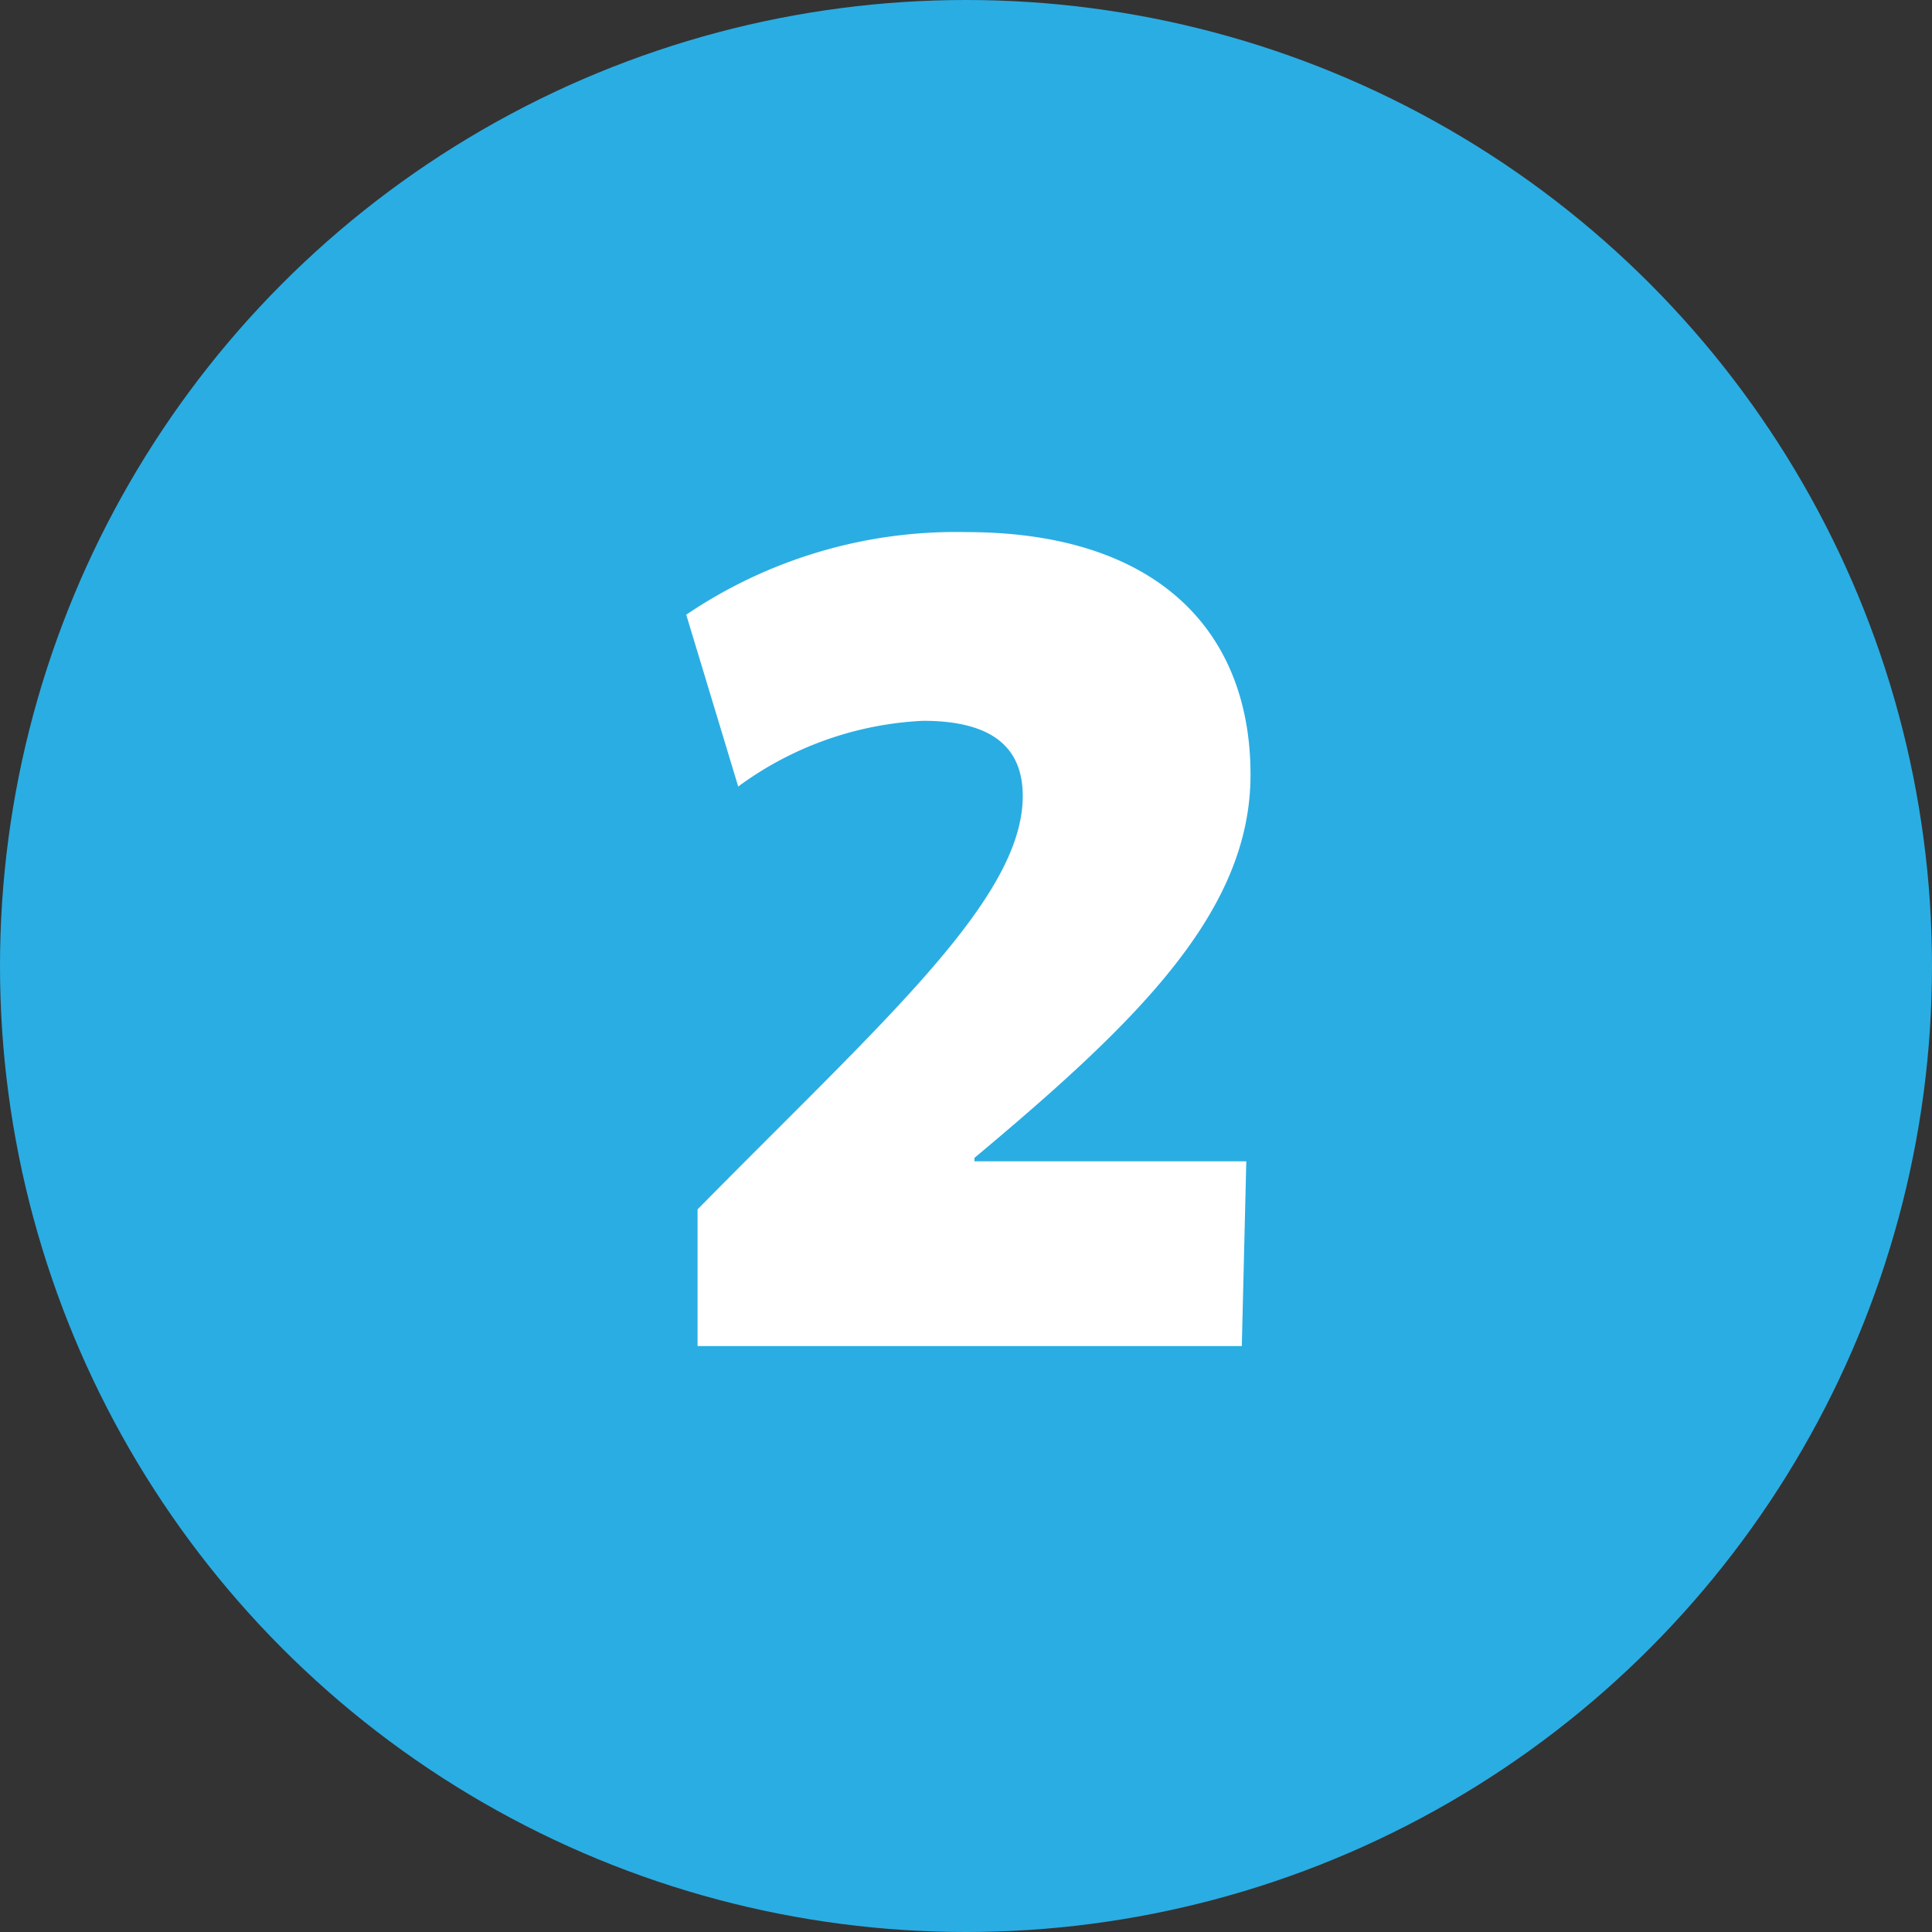
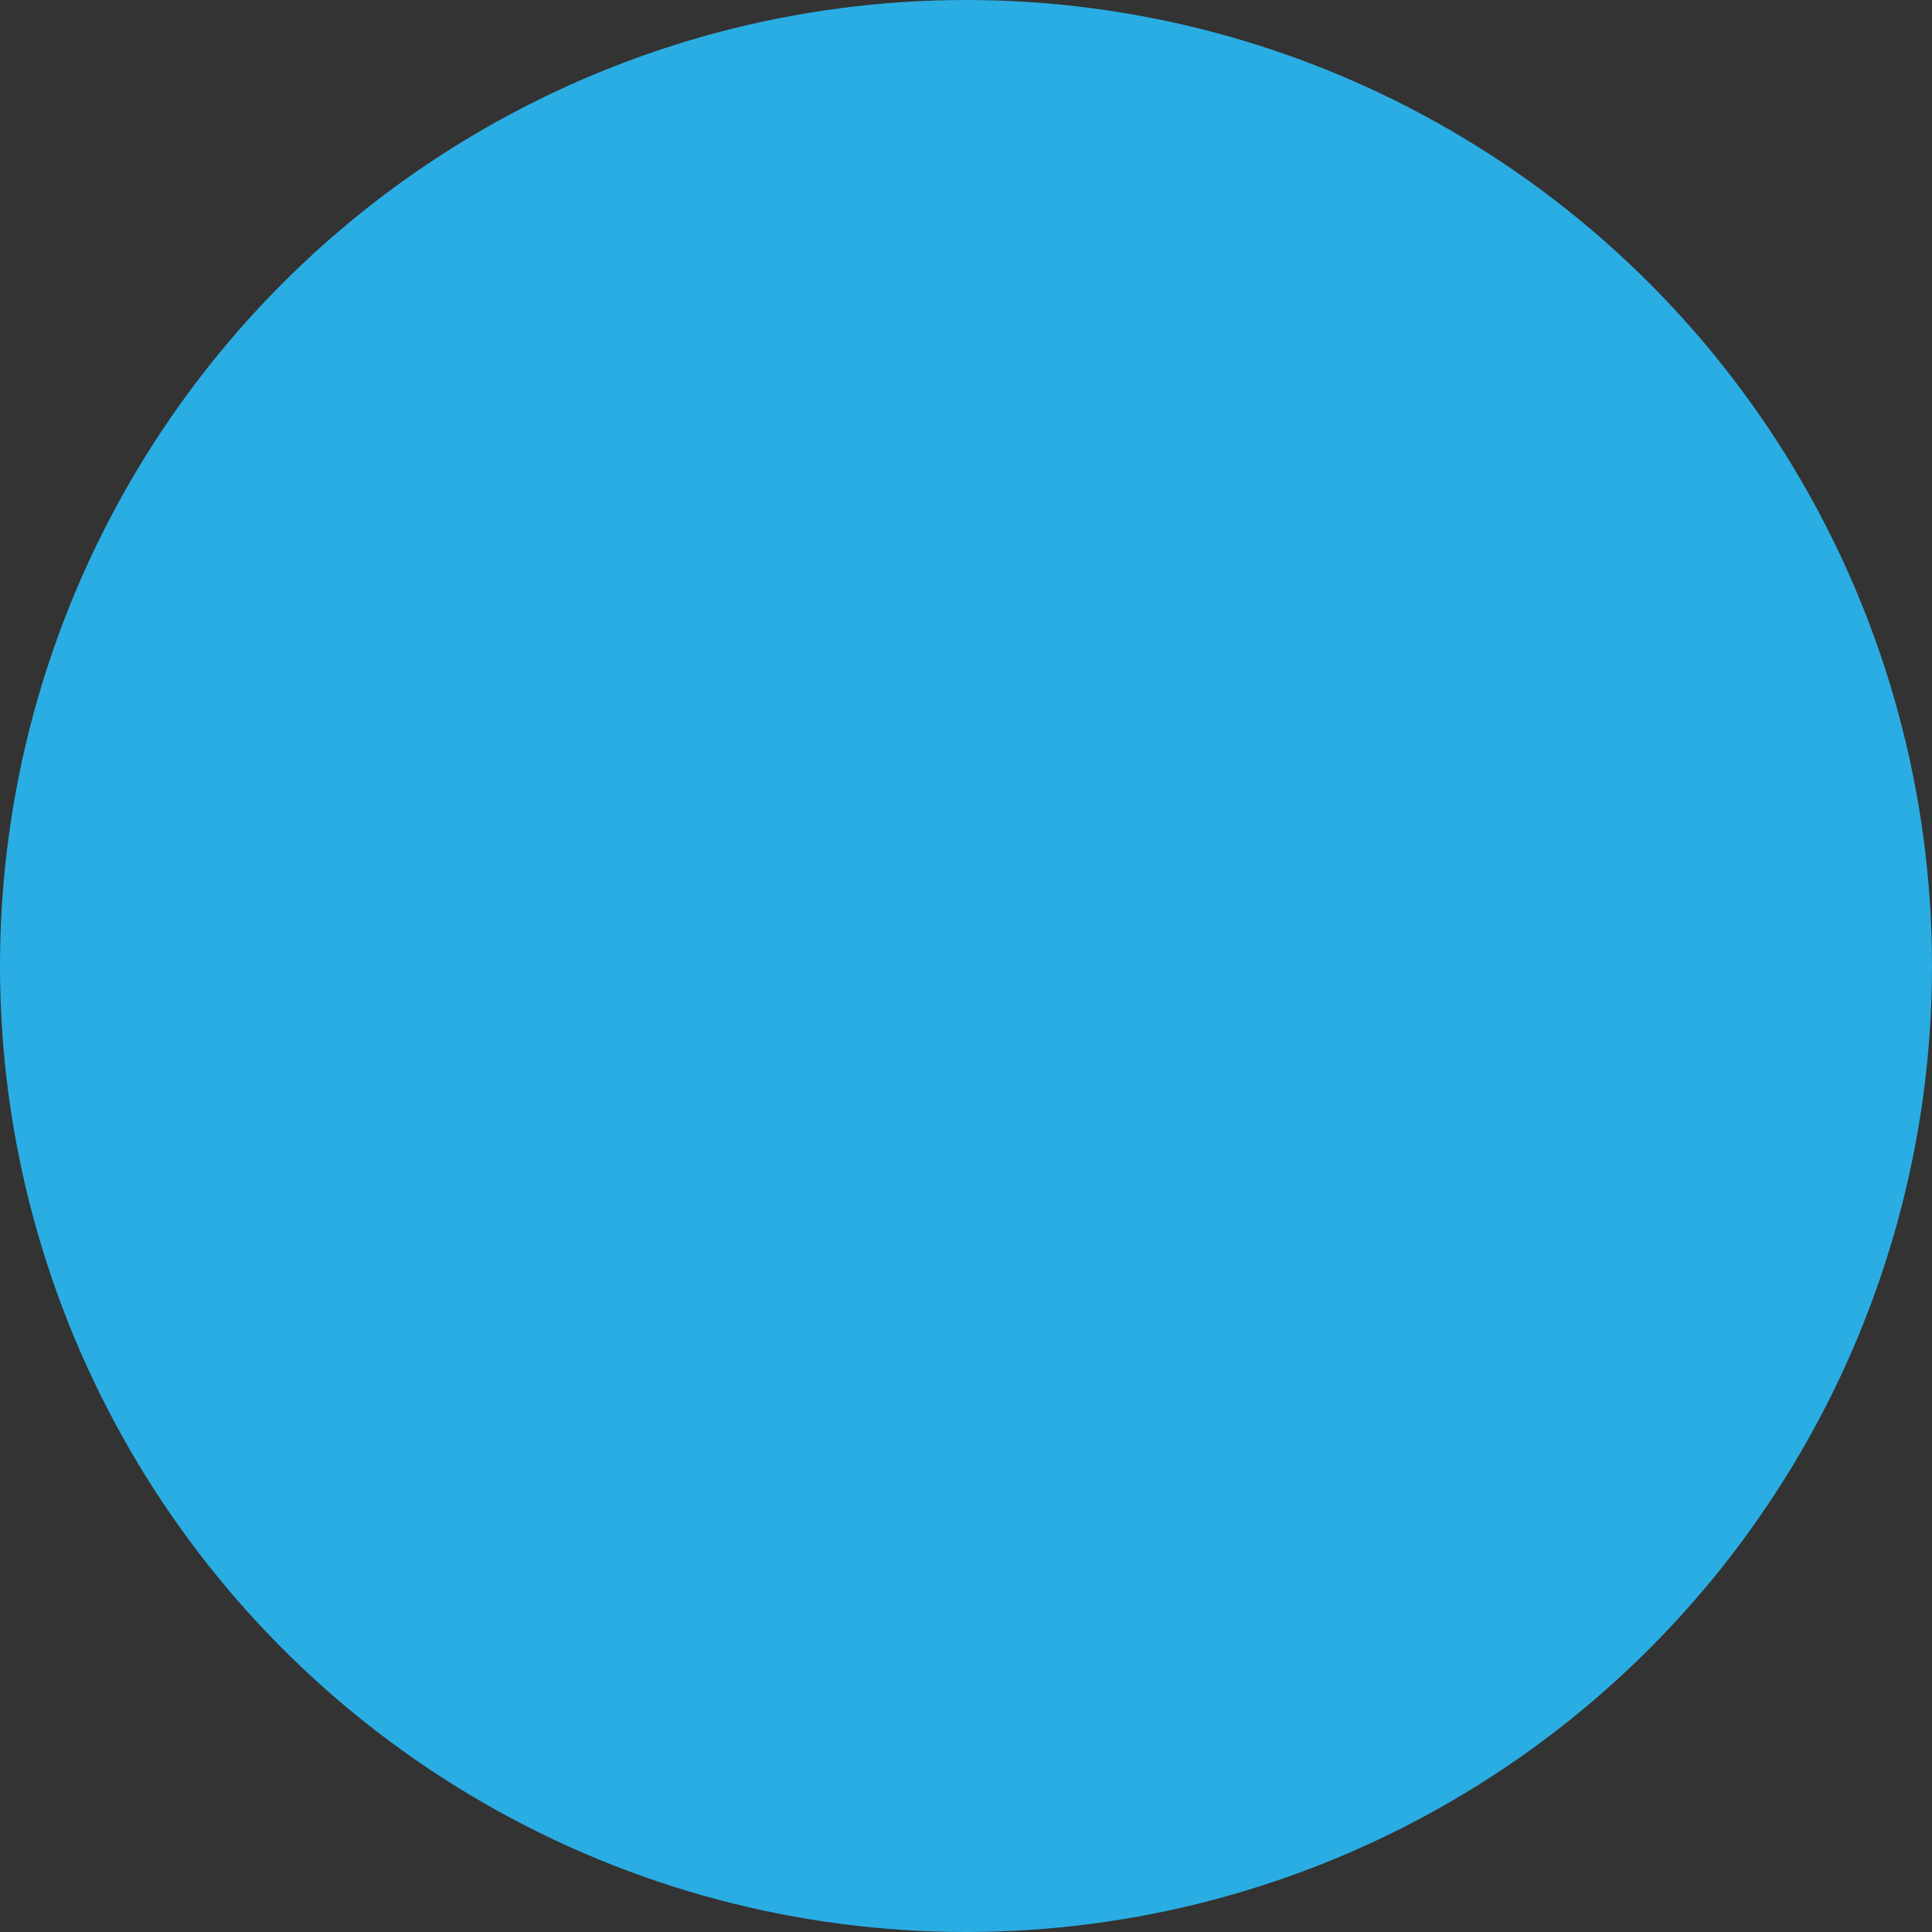
<svg xmlns="http://www.w3.org/2000/svg" viewBox="0 0 73.2 73.2">
  <rect x="0" y="0" width="73.2" height="73.2" fill="#333333" stroke="none" />
  <title>2_b</title>
  <circle cx="36.6" cy="36.6" r="36.6" fill="#2aade3" />
-   <path d="M36.92,43.87V44h10.3l-.17,7H26.43V45.82c7-7.11,12.32-11.75,12.32-15.66,0-1.79-1.09-2.85-3.78-2.85a12.82,12.82,0,0,0-7,2.49L26,23.29A18.23,18.23,0,0,1,36.6,20.16c7.28,0,10.78,3.78,10.78,9.19C47.38,34.52,43.15,38.66,36.92,43.87Z" fill="#fff" />
</svg>